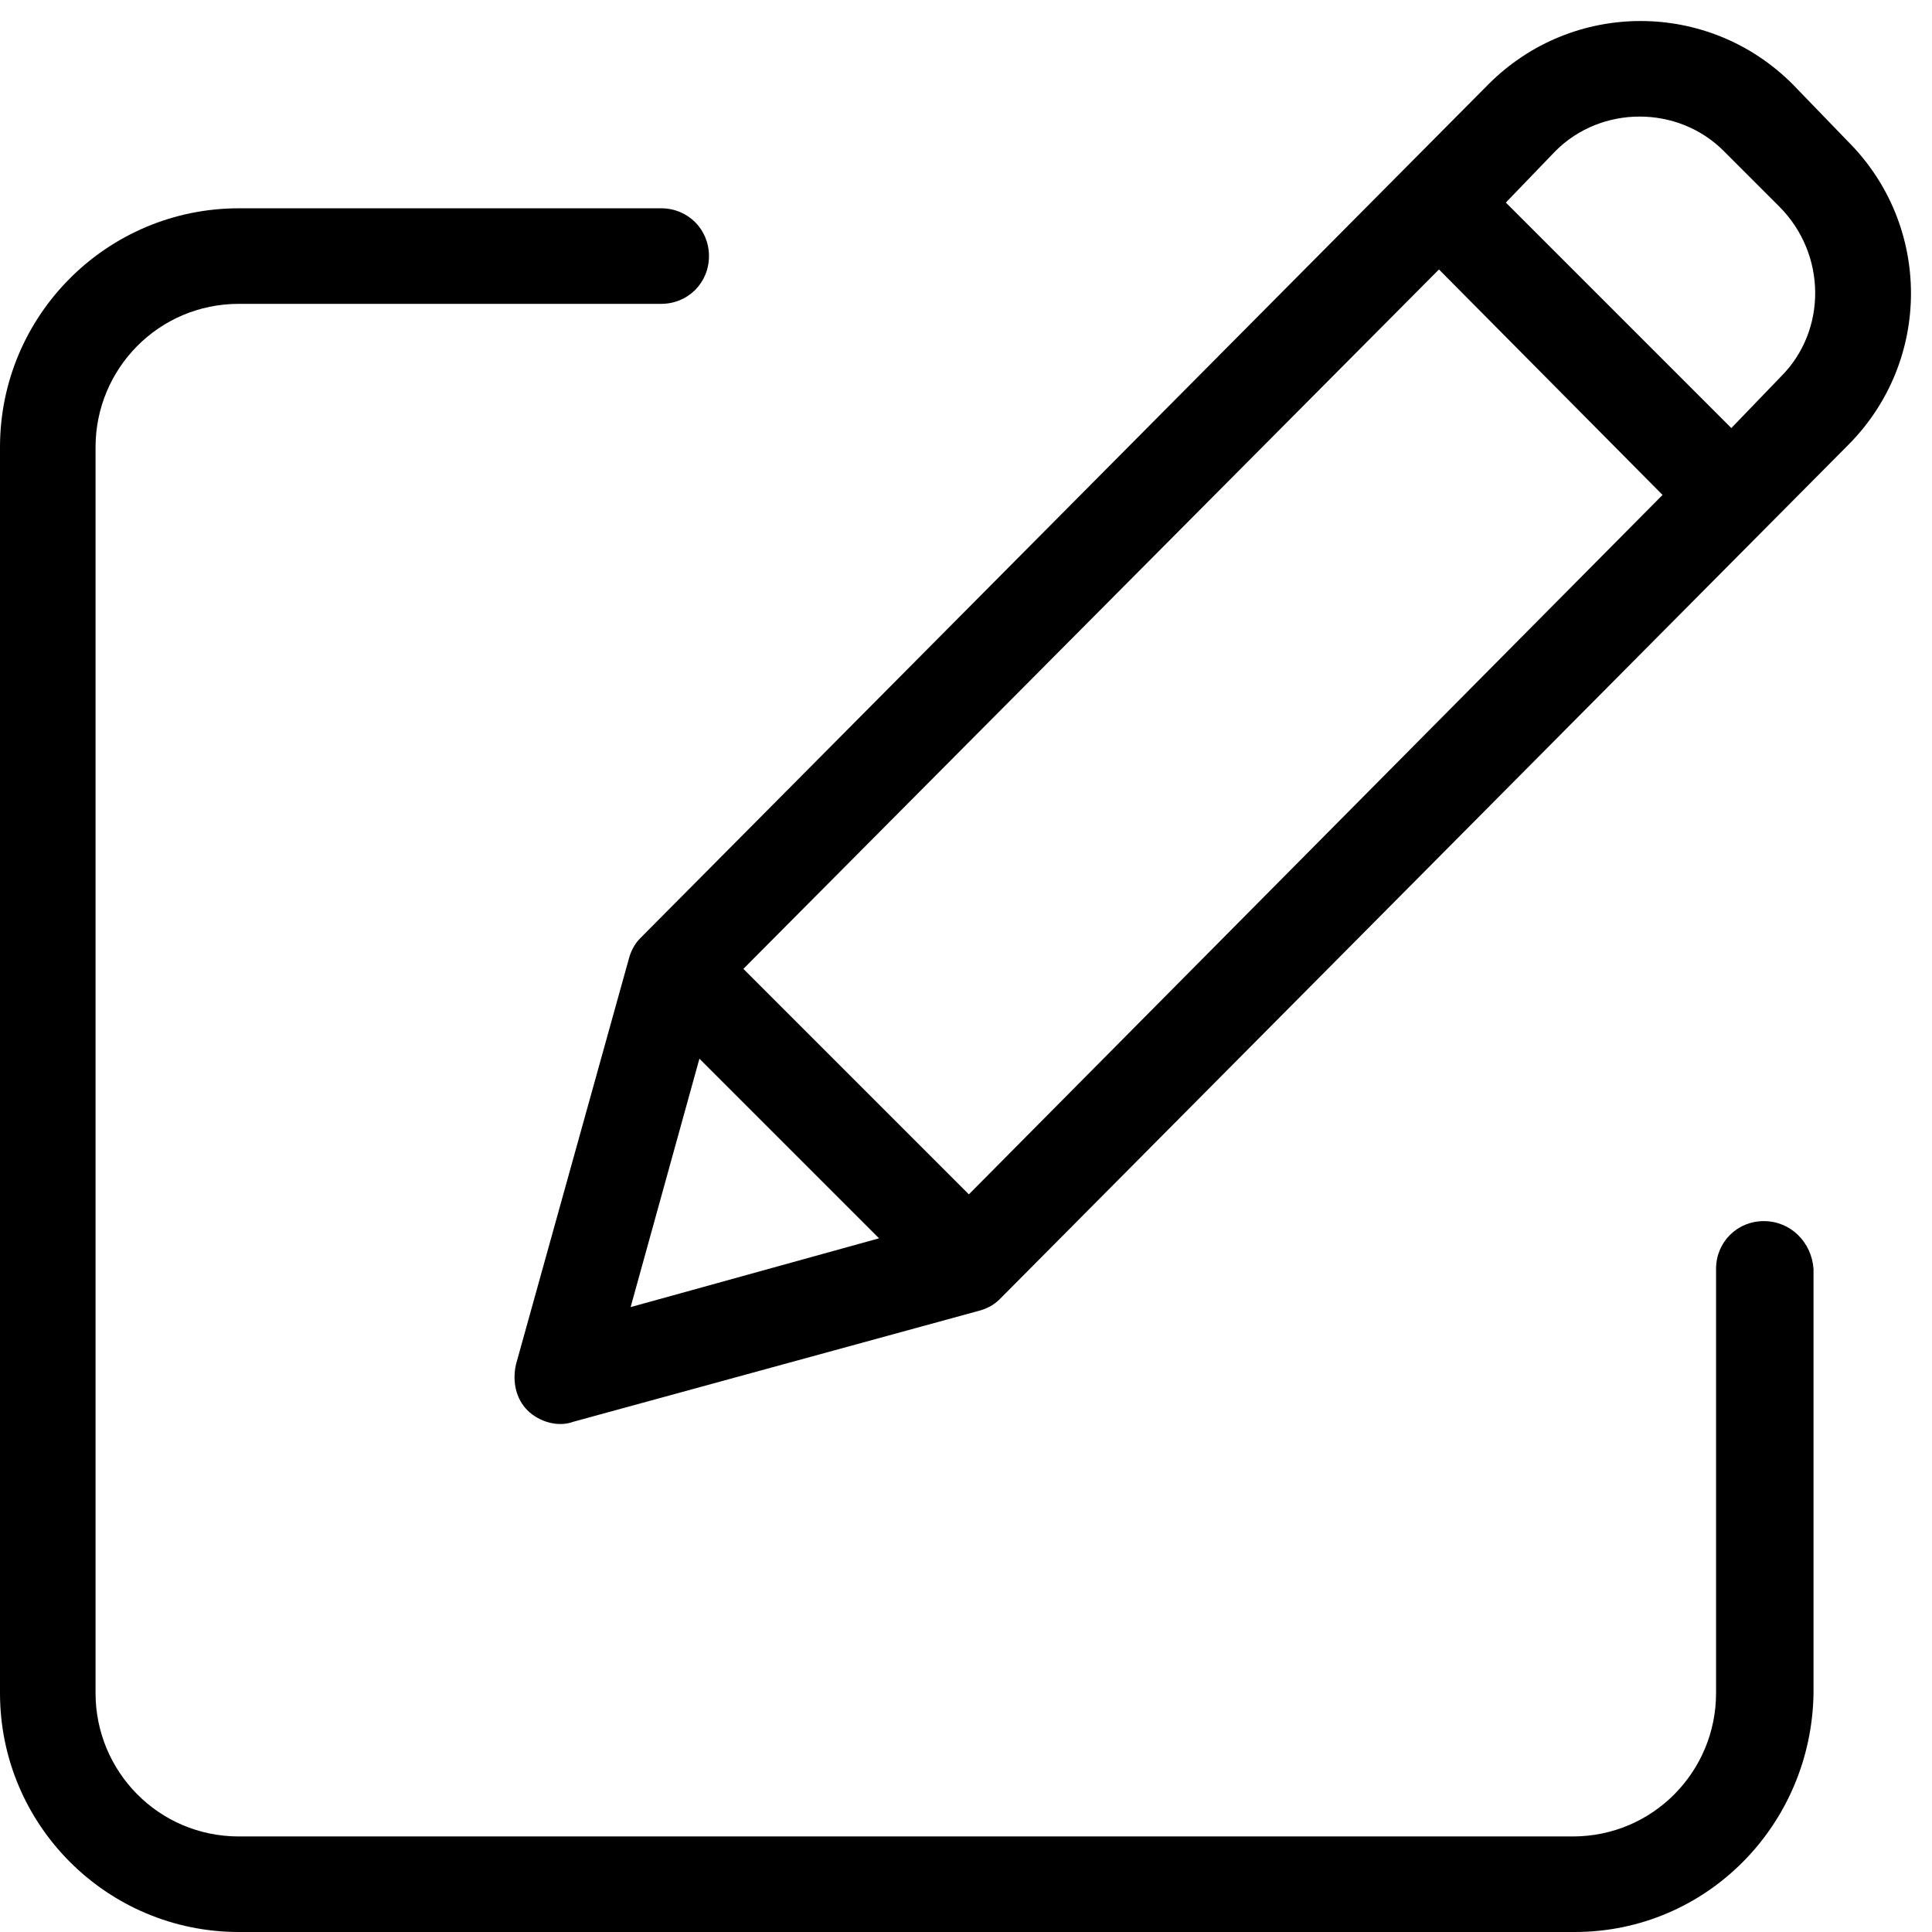
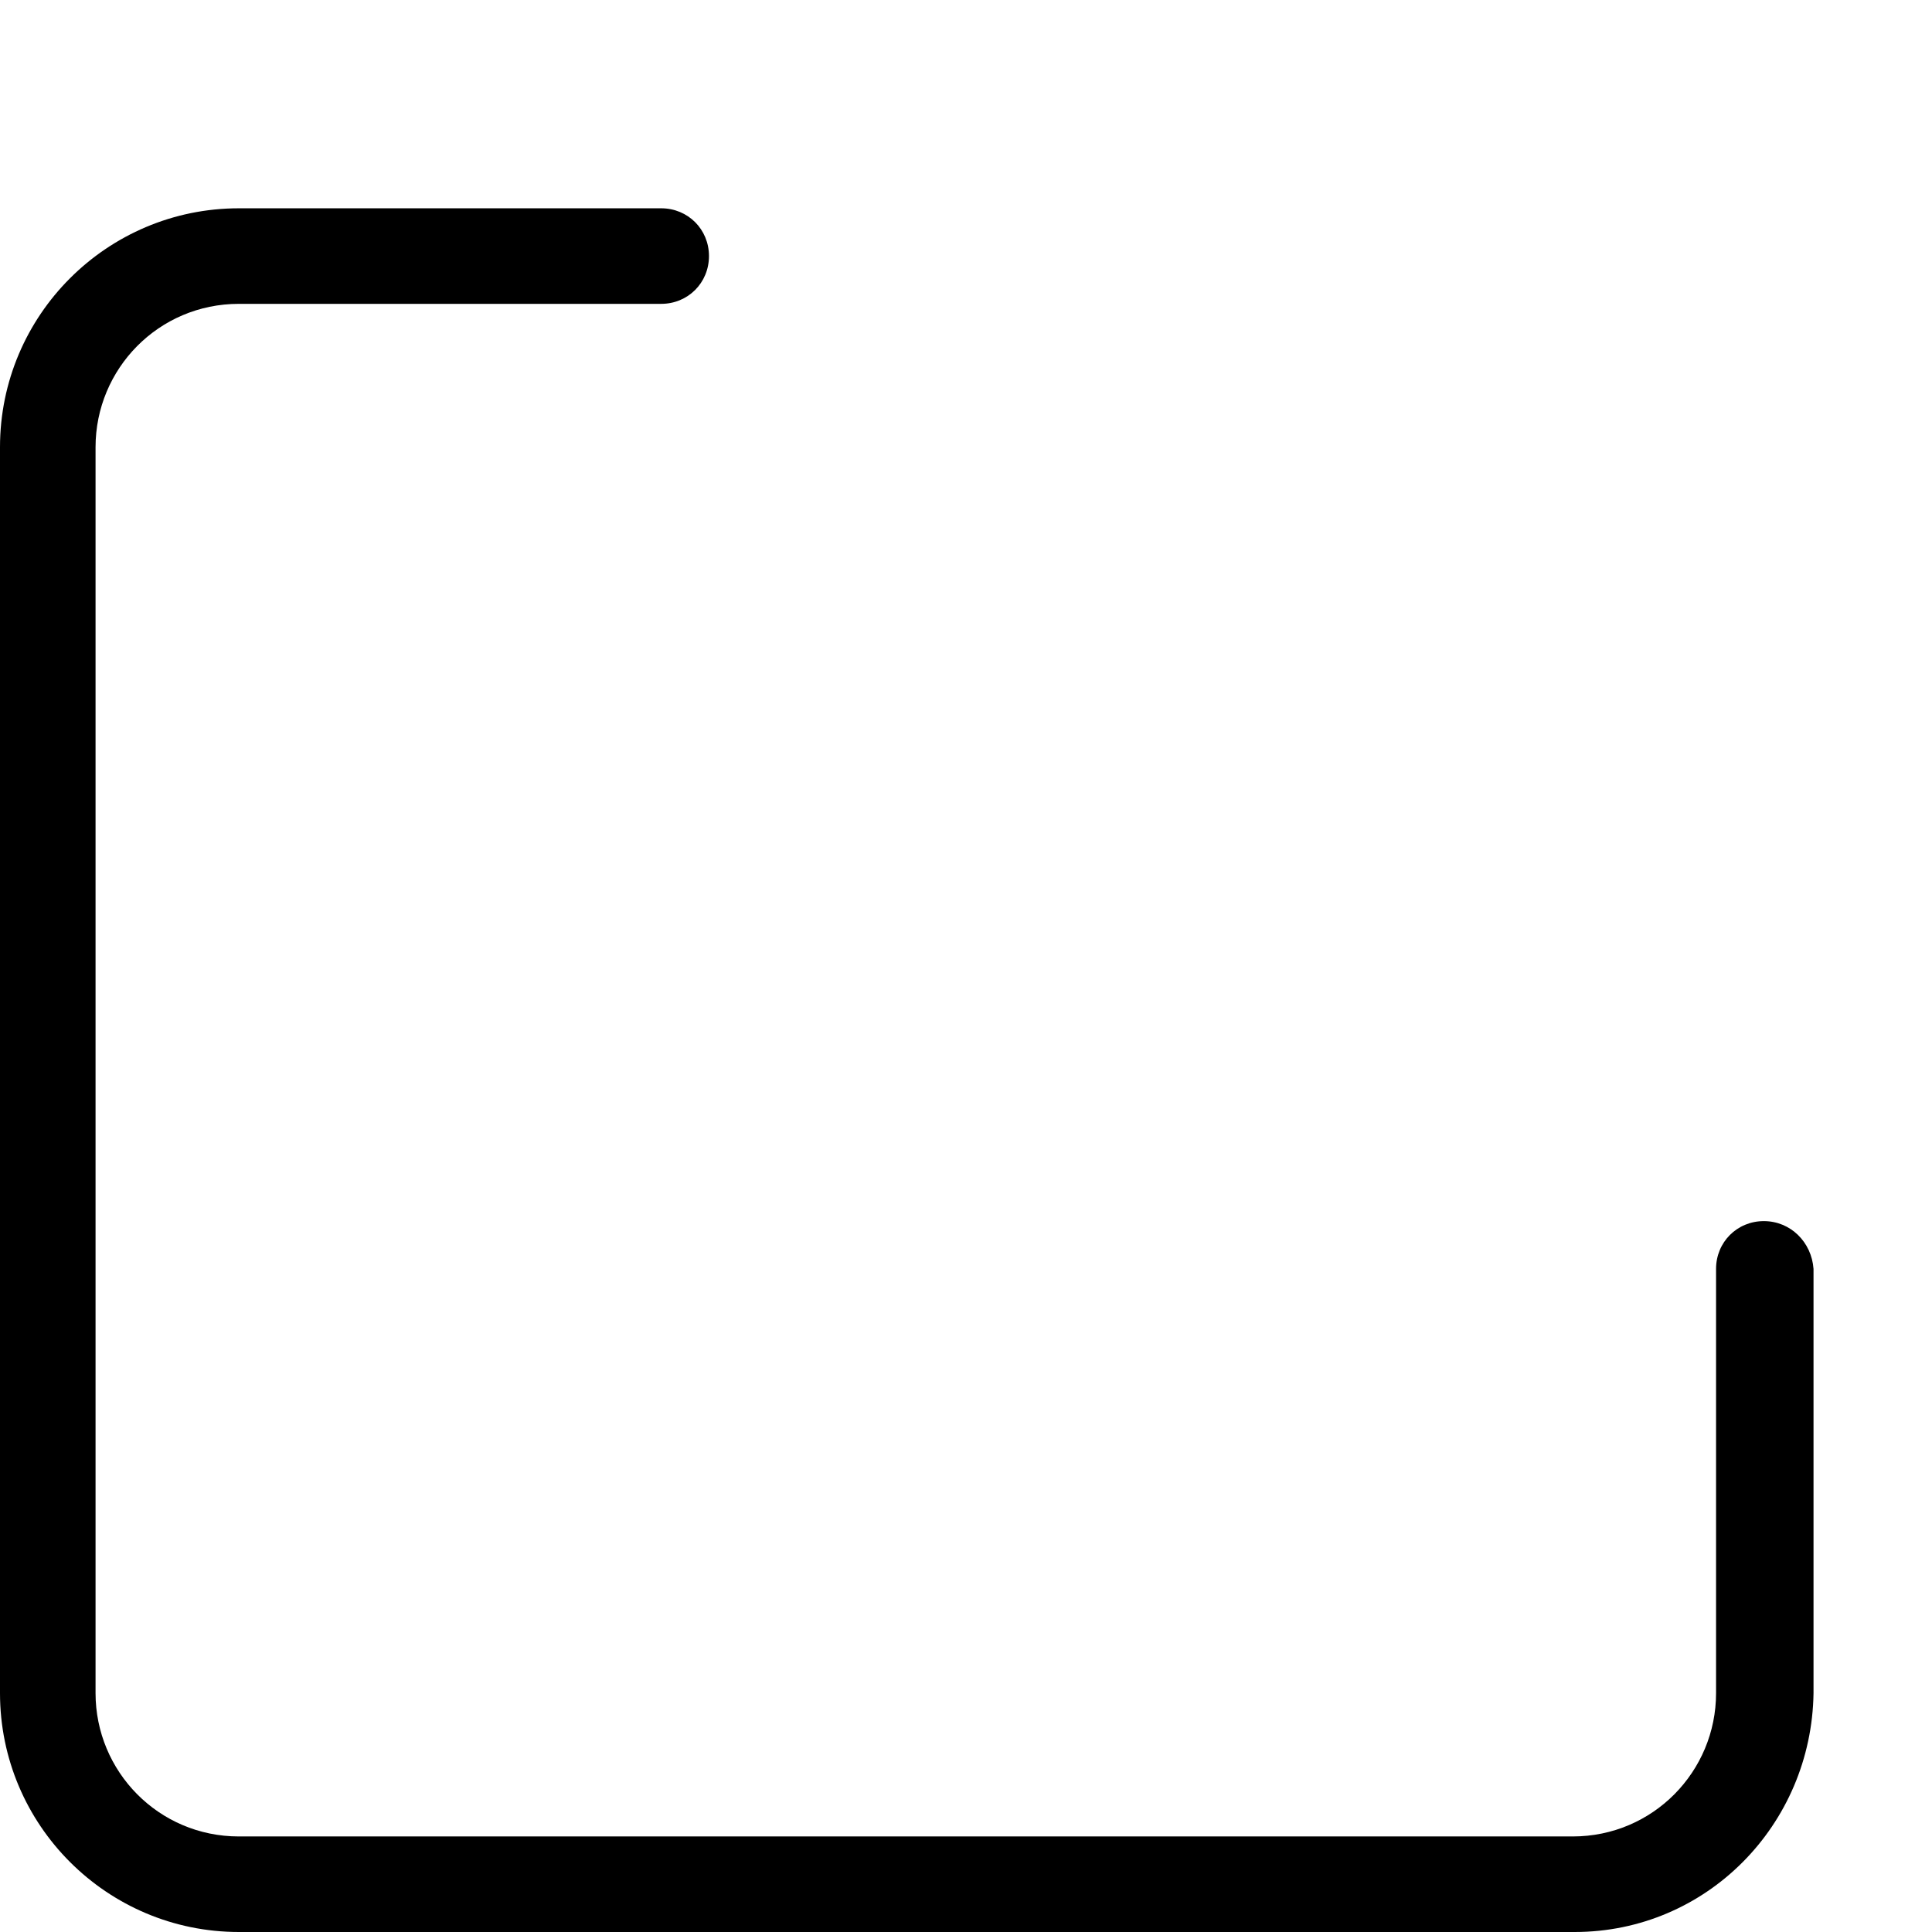
<svg xmlns="http://www.w3.org/2000/svg" height="101.1" preserveAspectRatio="xMidYMid meet" version="1.0" viewBox="0.0 -0.6 101.1 101.1" width="101.1" zoomAndPan="magnify">
  <g id="change1_1">
    <path d="M92.3,63.3c-1.4,0-2.5,1.1-2.5,2.5V88c0,4.1-3.3,7.5-7.5,7.5H12.5C8.3,95.5,5,92.1,5,88V22.8c0-4.1,3.3-7.5,7.5-7.5h22.1 c1.4,0,2.5-1.1,2.5-2.5c0-1.4-1.1-2.5-2.5-2.5H12.5C5.6,10.3,0,15.9,0,22.8V88c0,6.9,5.6,12.5,12.5,12.5h69.9 c6.9,0,12.4-5.6,12.5-12.5V65.8C94.8,64.4,93.7,63.3,92.3,63.3z" fill="inherit" />
  </g>
  <g id="change1_2">
-     <path d="M93.8,3.8c-4.4-4.4-11.5-4.4-15.9,0L33.5,48.5c-0.3,0.3-0.5,0.7-0.6,1.1L27,70.8c-0.2,0.9,0,1.8,0.6,2.4 c0.6,0.6,1.6,0.9,2.4,0.6L51.2,68c0.4-0.1,0.8-0.3,1.1-0.6l44.4-44.7c4.4-4.4,4.4-11.5,0-15.9L93.8,3.8z M38.9,50.1l36.4-36.6 L87,25.3L50.7,61.9L38.9,50.1z M36.6,54.8l9.4,9.4l-13,3.6L36.6,54.8z M93.2,19.1l-2.6,2.7L78.8,10l2.6-2.7c2.4-2.4,6.4-2.4,8.8,0 l2.9,2.9C95.6,12.7,95.6,16.7,93.2,19.1z" fill="inherit" />
-   </g>
+     </g>
</svg>